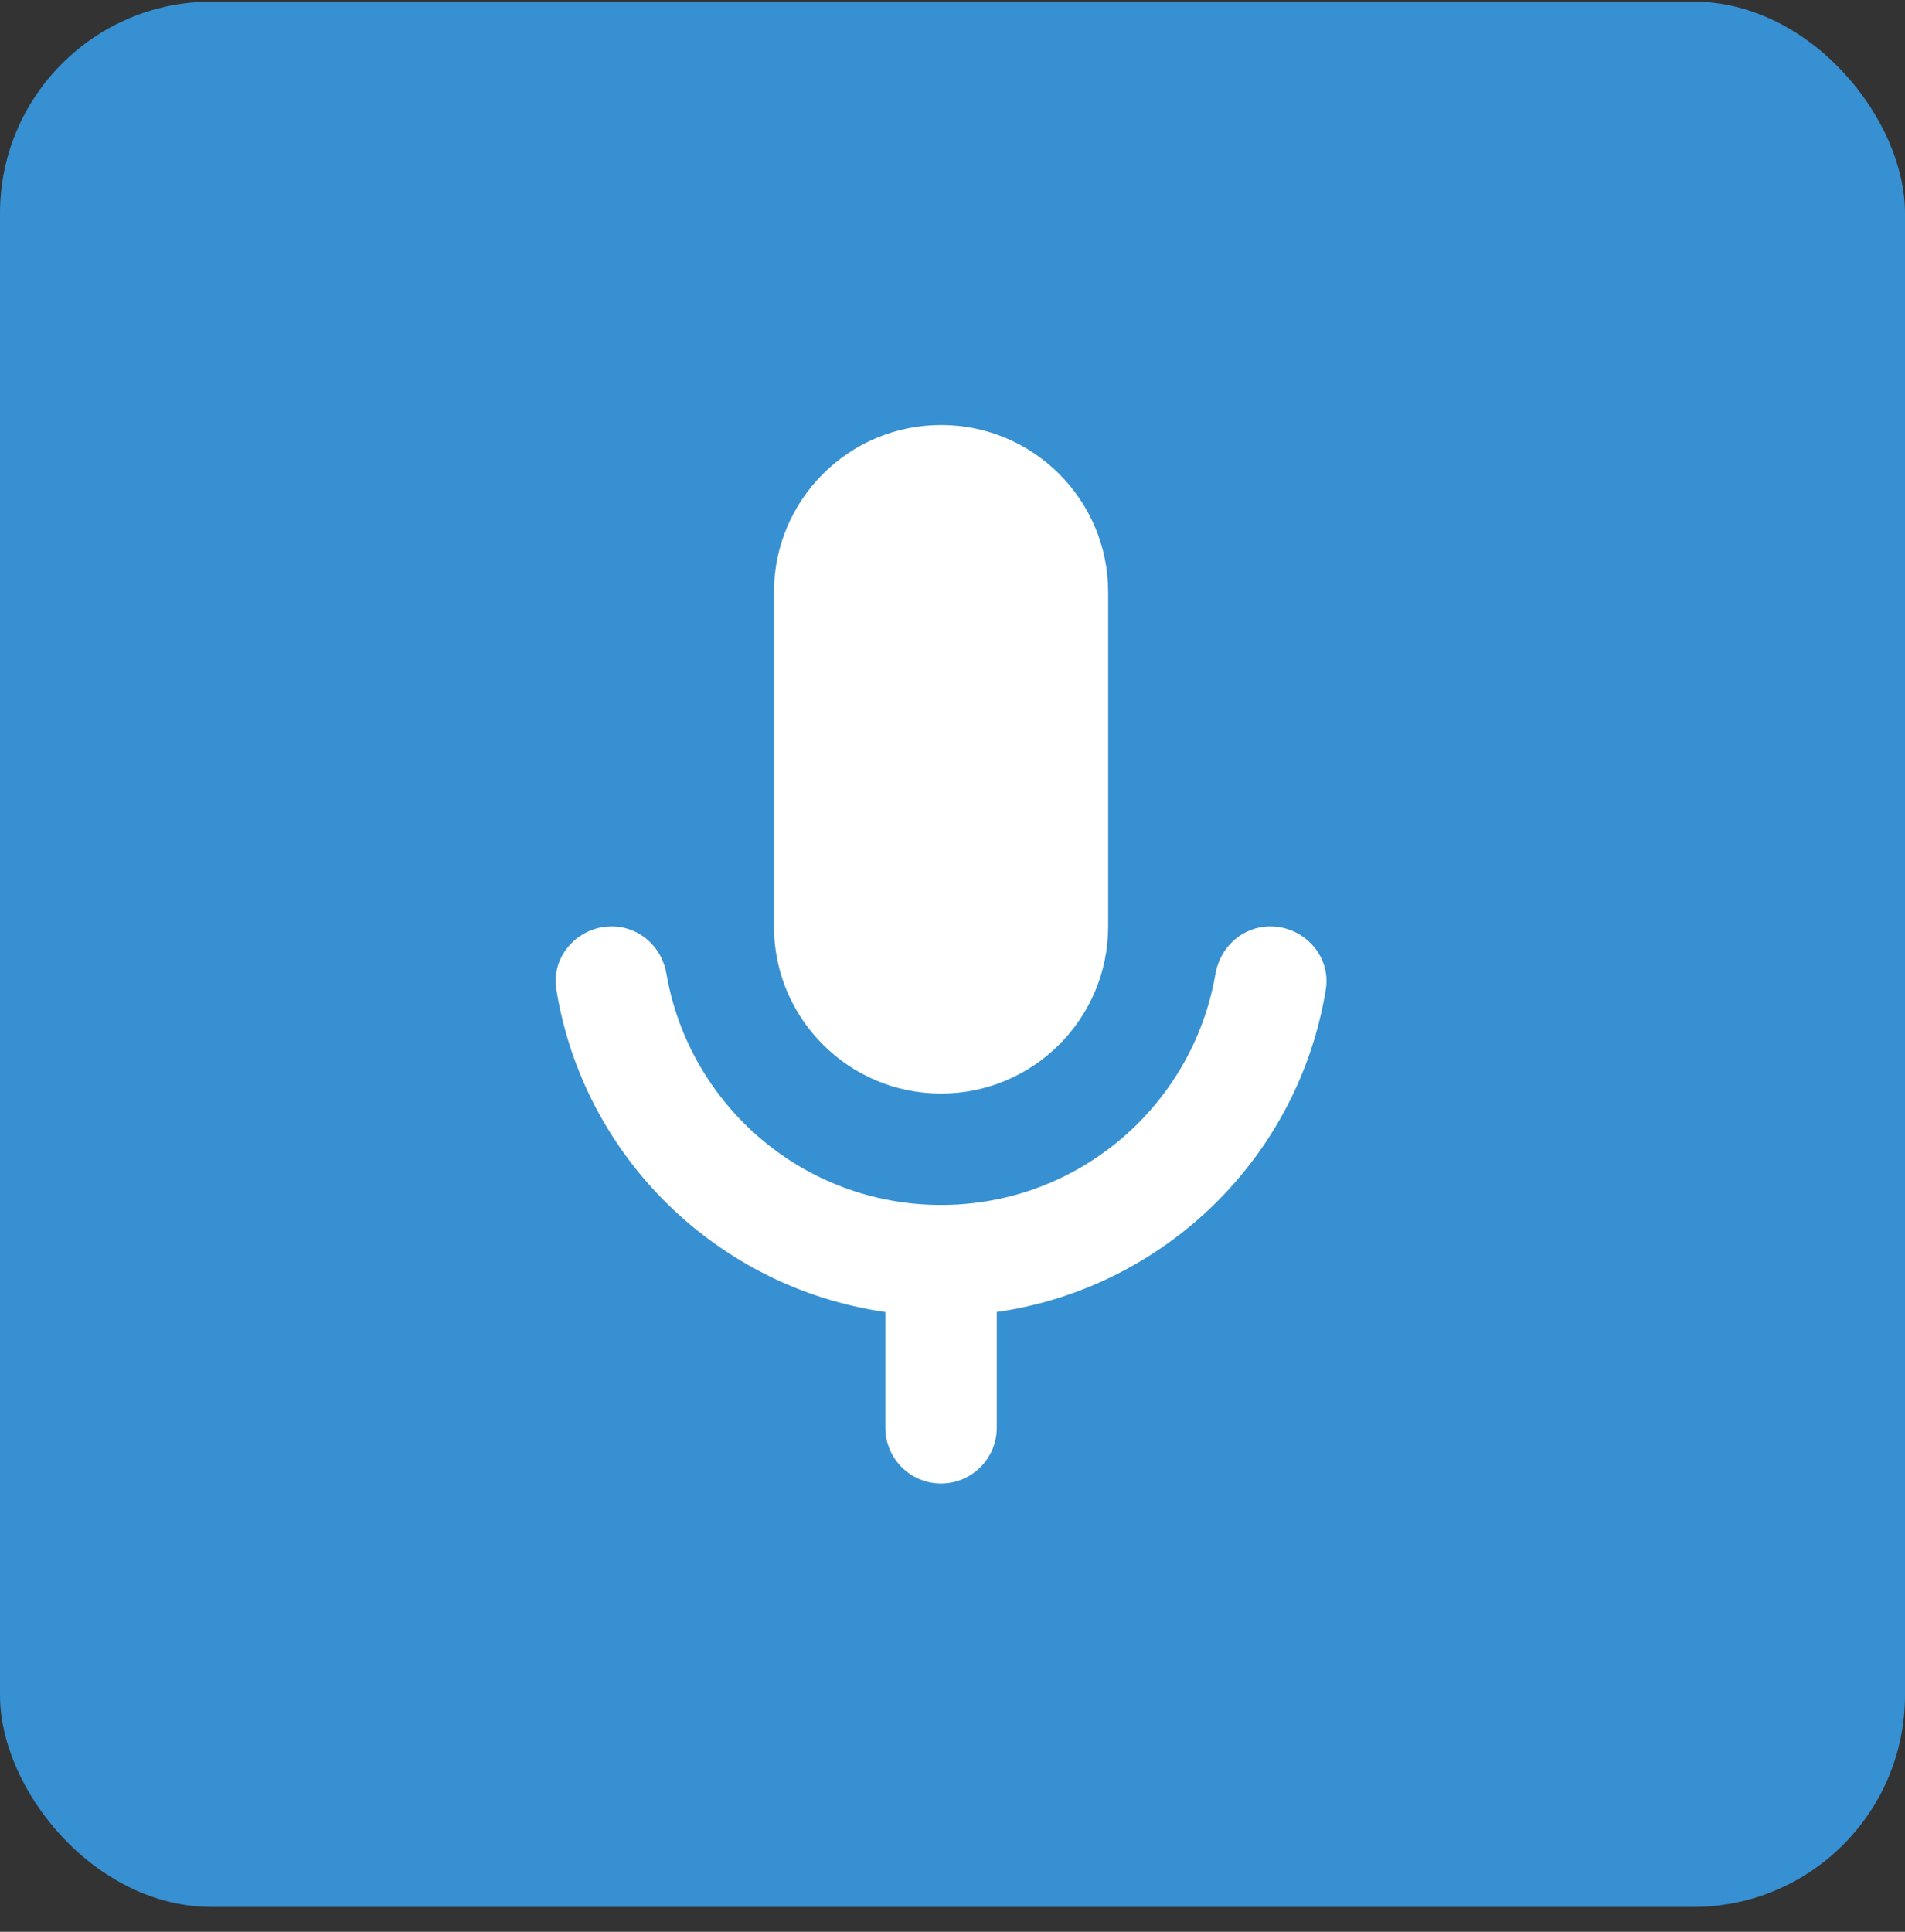
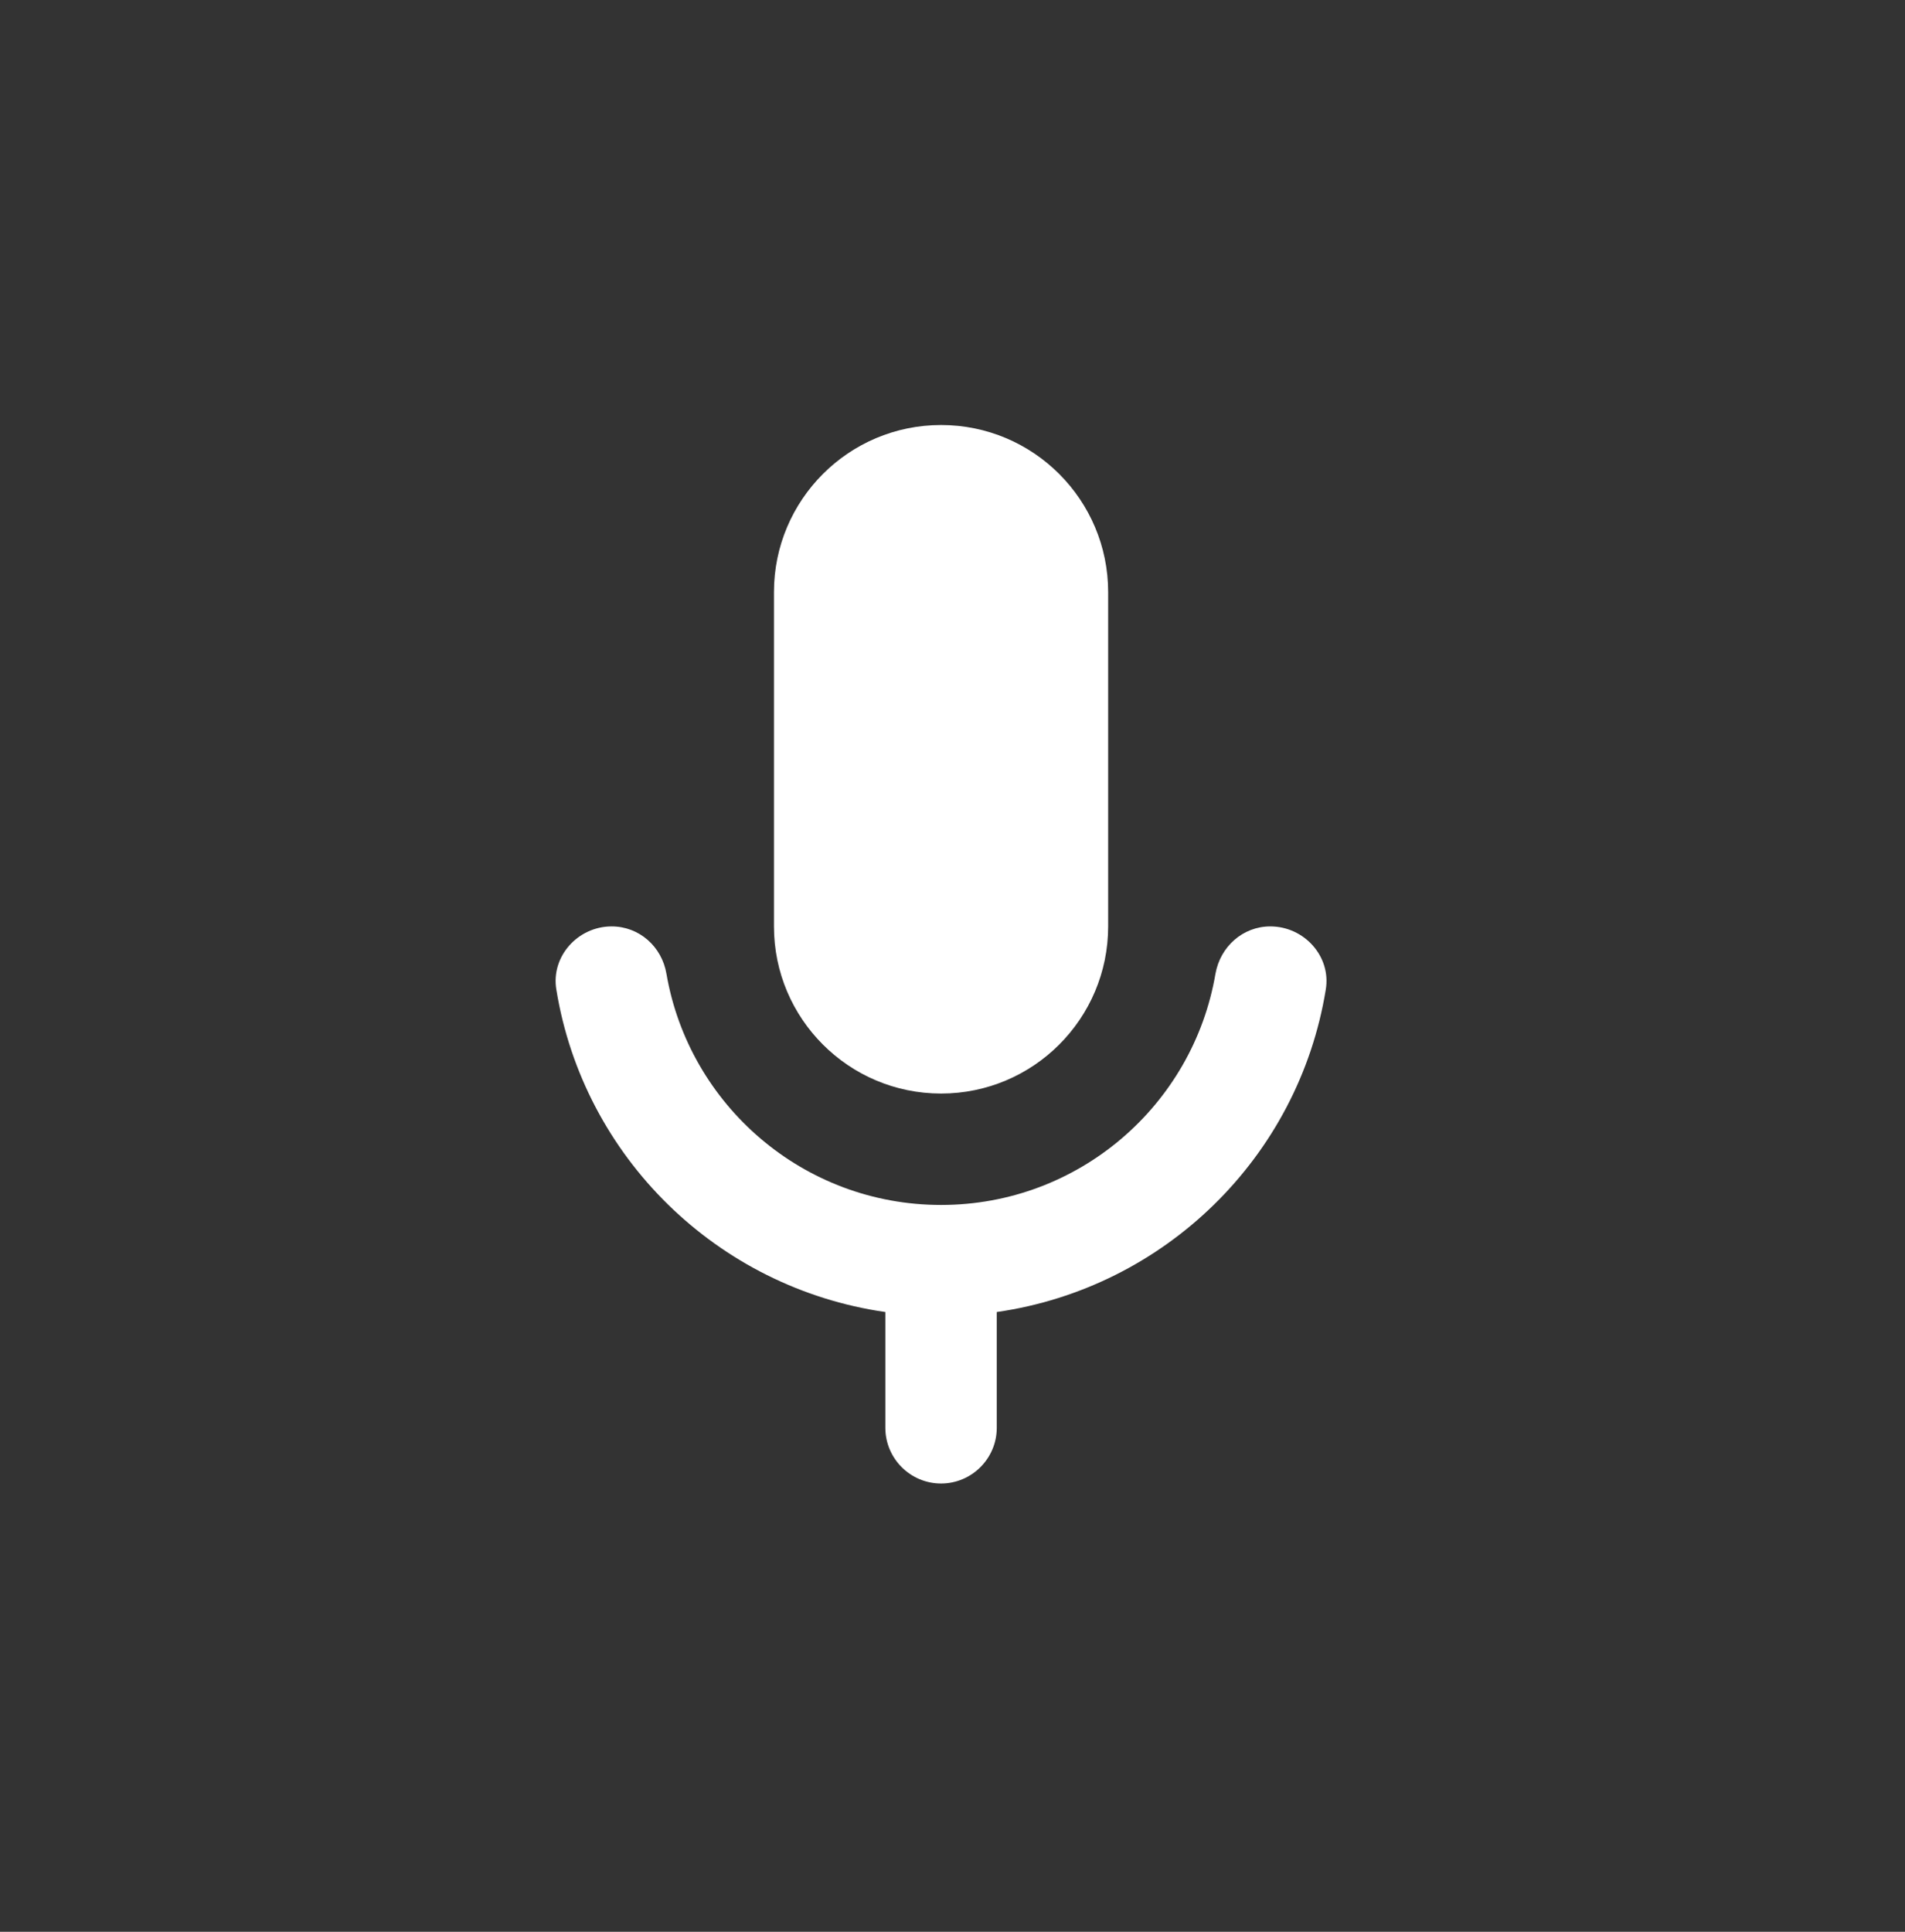
<svg xmlns="http://www.w3.org/2000/svg" width="72" height="73" viewBox="0 0 72 73" fill="none">
  <rect x="0" y="0" width="72" height="73" fill="#333333" stroke="none" />
-   <rect y="0.061" width="72" height="72" rx="8" fill="#3790D1" />
  <path d="M35.568 16.061C32.081 16.061 29.252 18.89 29.252 22.376V35.008C29.252 38.495 32.081 41.324 35.568 41.324C39.055 41.324 41.883 38.495 41.883 35.008V22.376C41.883 18.89 39.055 16.061 35.568 16.061ZM23.117 35.008C21.842 35.008 20.814 36.143 21.028 37.401C22.056 43.717 27.106 48.667 33.462 49.58V53.955C33.462 55.115 34.408 56.06 35.568 56.06C36.727 56.06 37.673 55.115 37.673 53.955V49.58C44.03 48.667 49.079 43.717 50.107 37.401C50.321 36.143 49.293 35.008 48.01 35.008C46.974 35.008 46.119 35.773 45.938 36.801C45.091 41.76 40.773 45.534 35.568 45.534C30.362 45.534 26.045 41.76 25.189 36.801C25.017 35.773 24.162 35.008 23.117 35.008Z" fill="white" />
</svg>